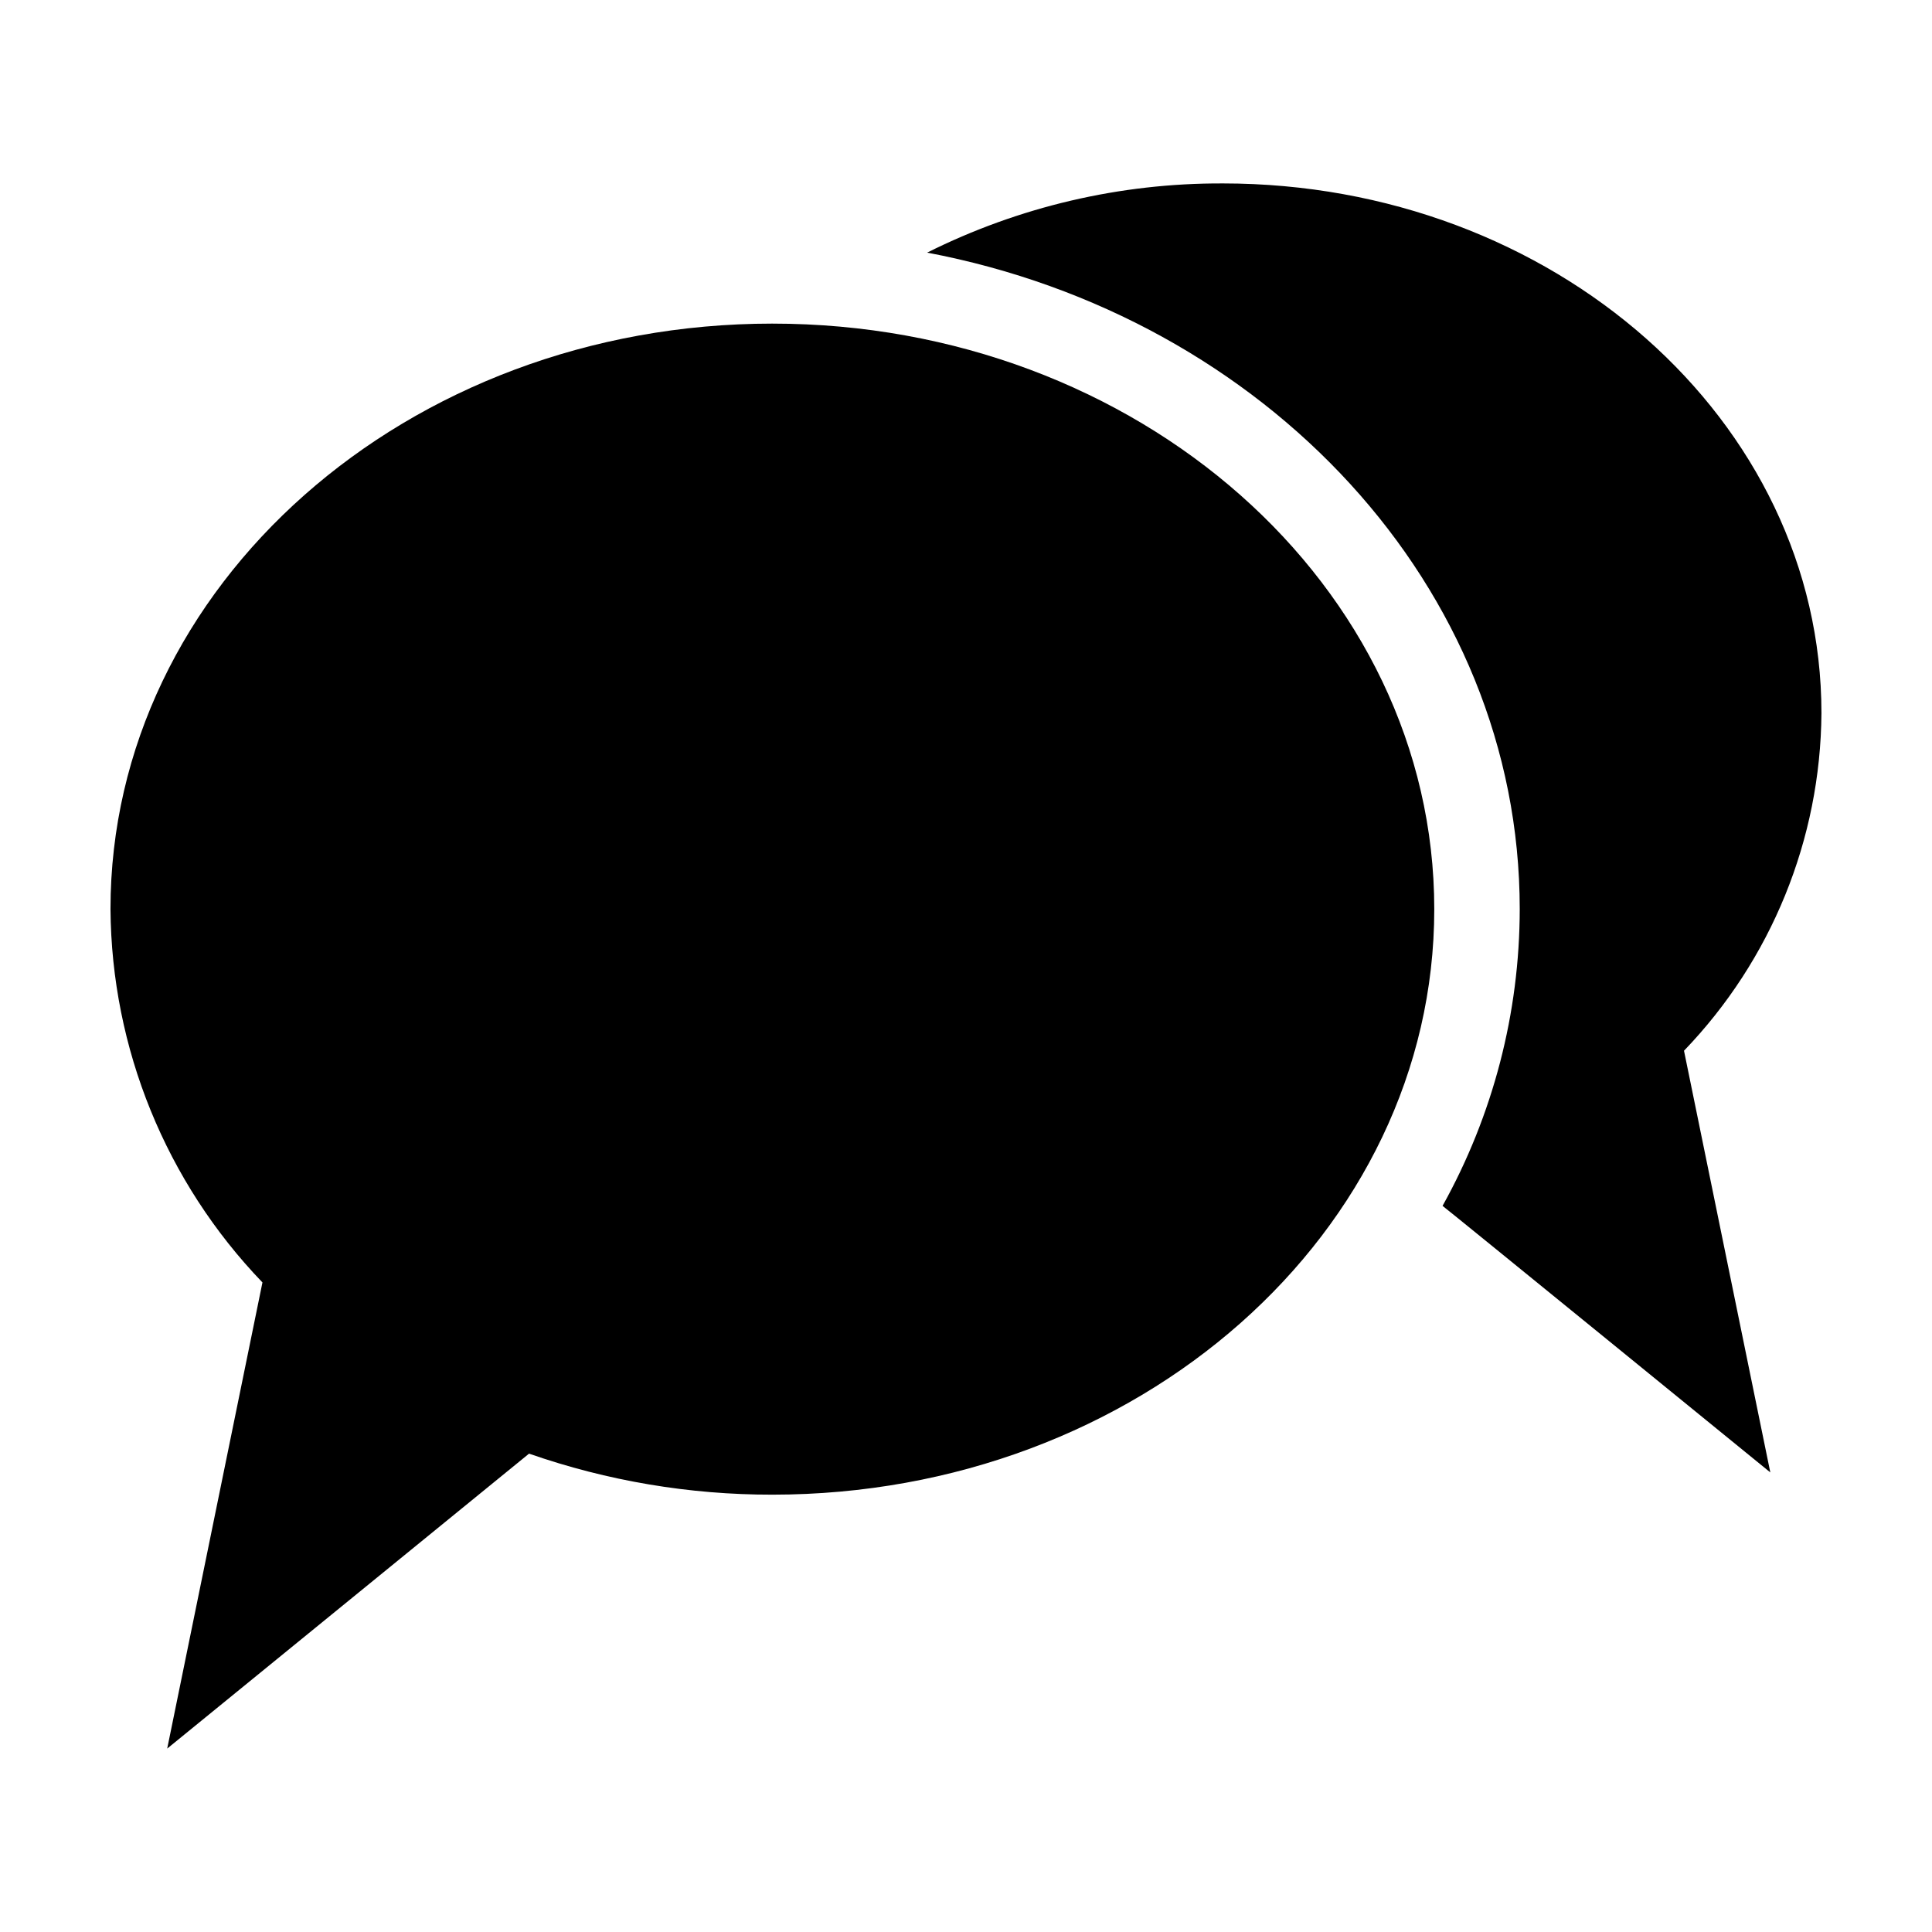
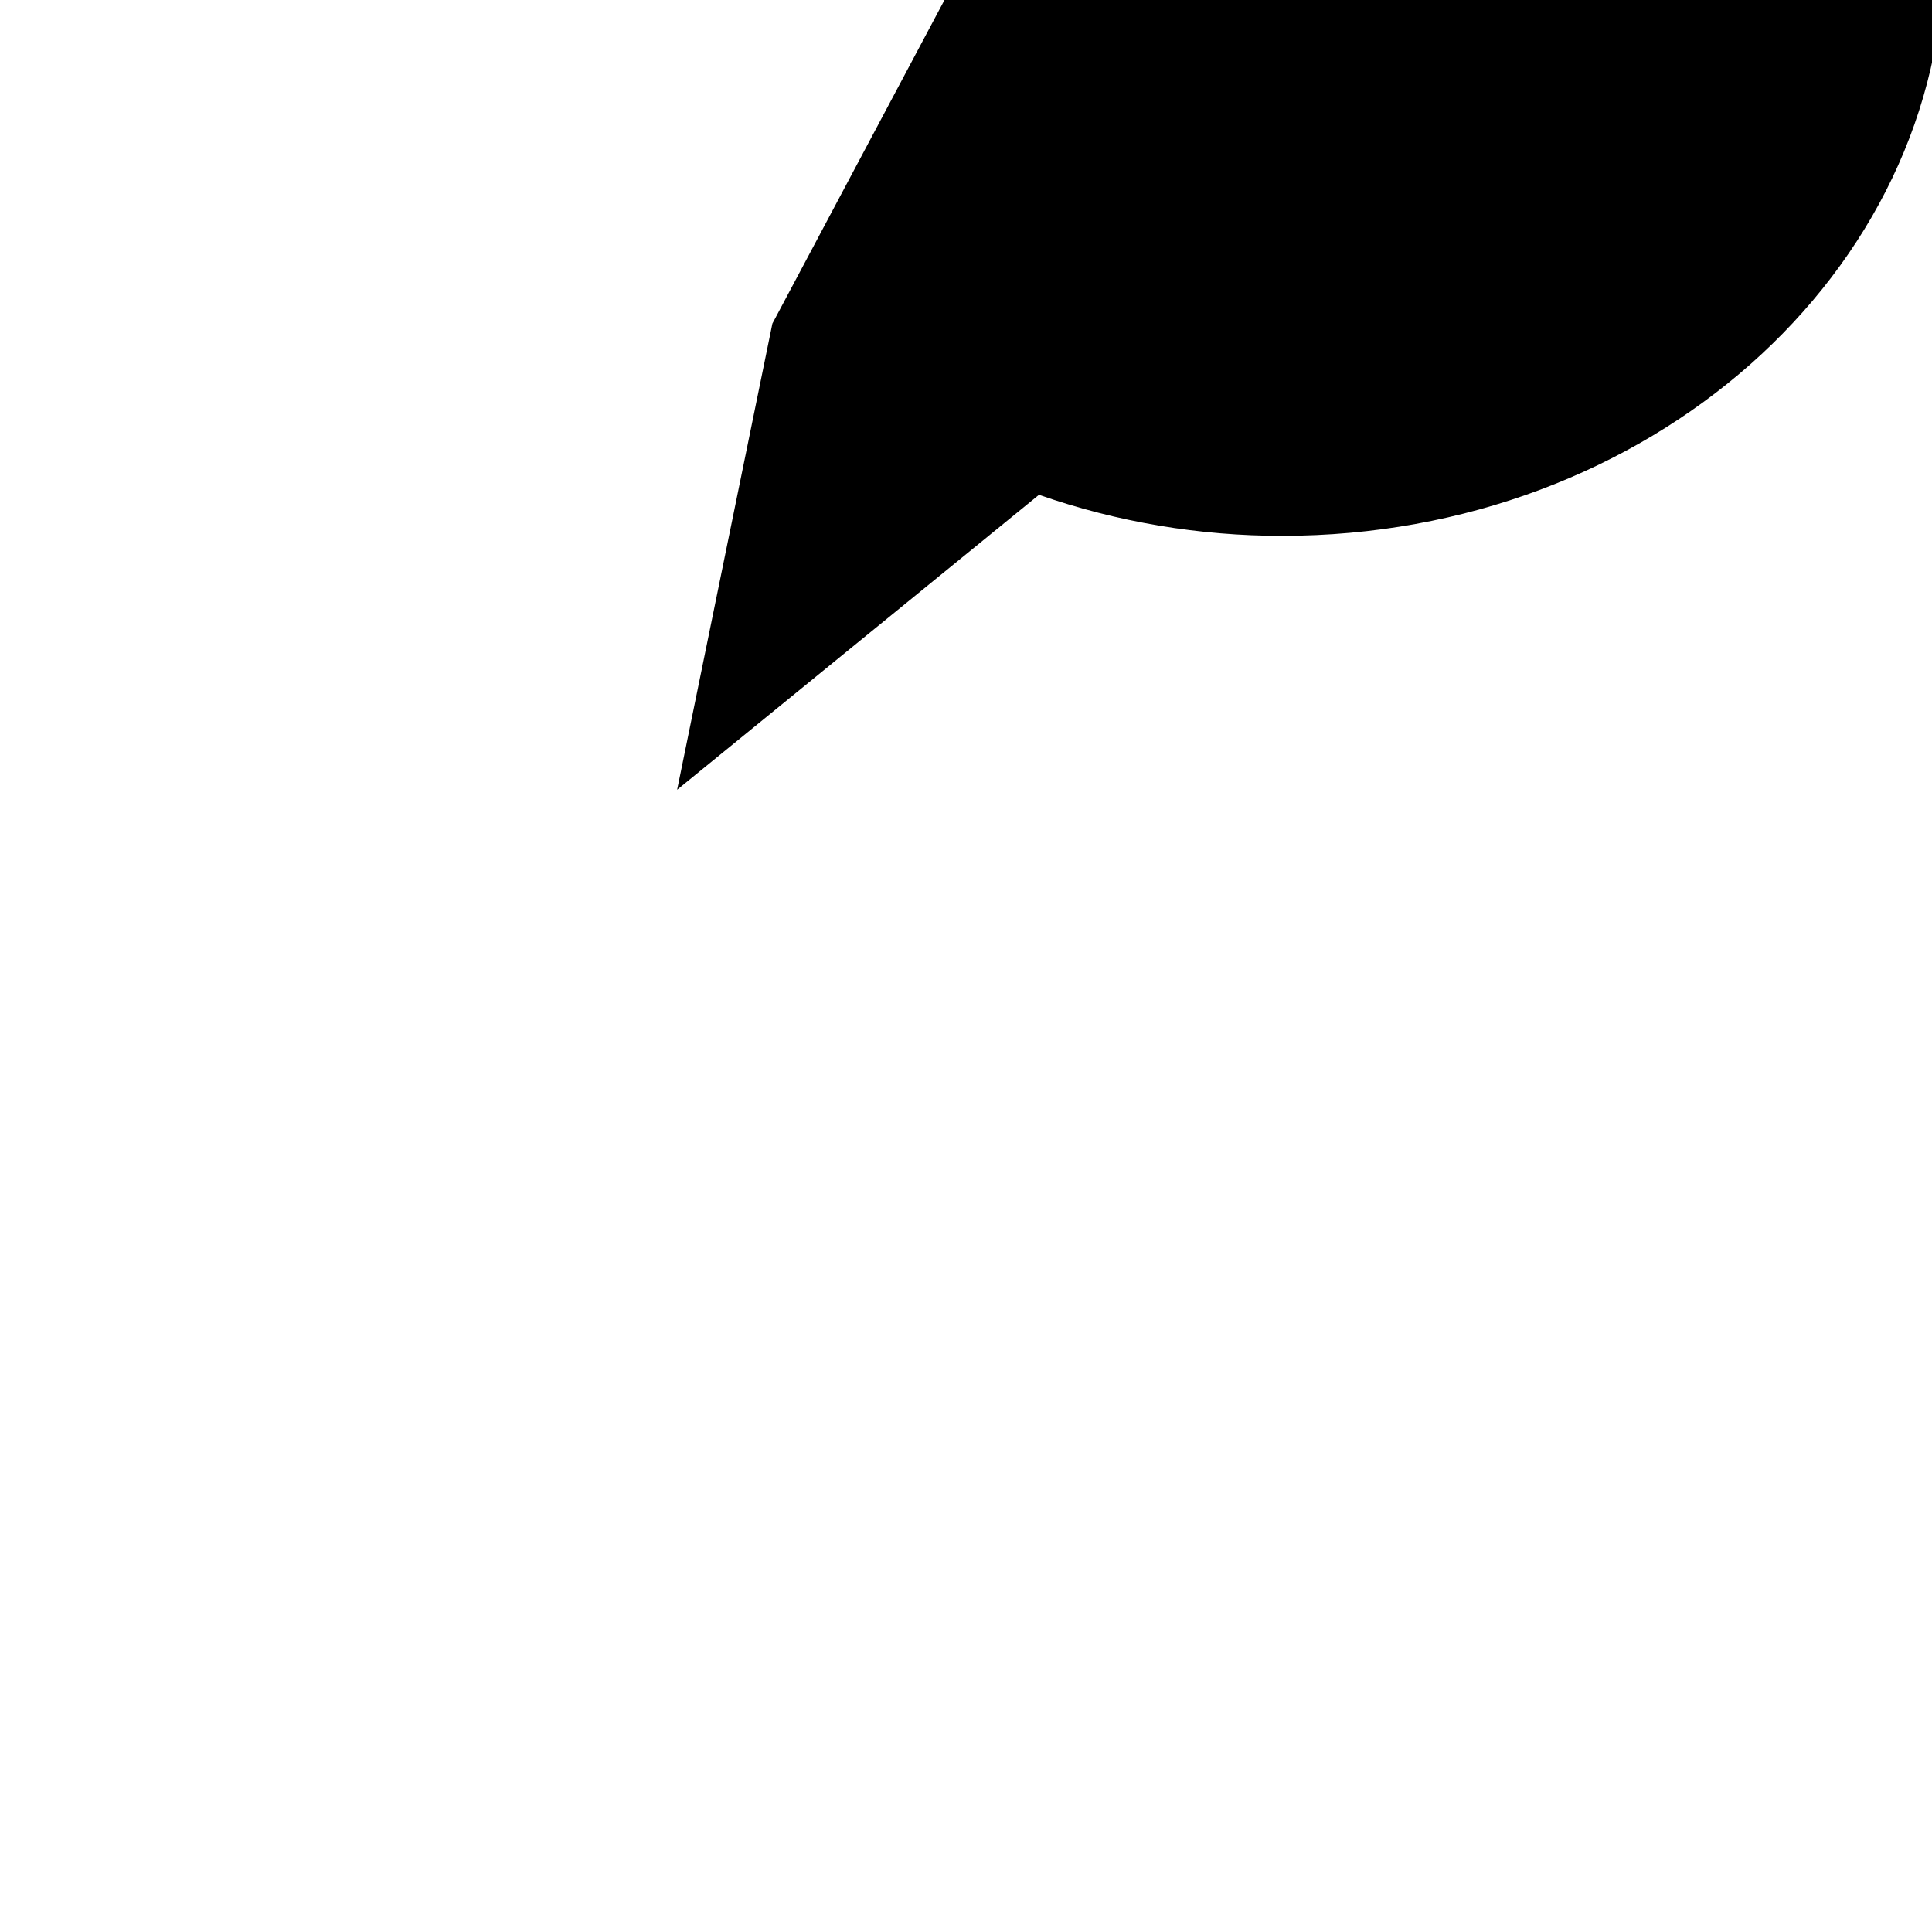
<svg xmlns="http://www.w3.org/2000/svg" fill="#000000" width="800px" height="800px" version="1.1" viewBox="144 144 512 512">
  <g>
-     <path d="m468.05 192.61c-27.191-0.109-54.027 6.172-78.344 18.336 89.633 16.98 157.04 88.574 157.04 173.97-0.023 27.531-7.066 54.598-20.453 78.652 0.102-0.051 86.859 70.637 86.859 70.637l-22.875-111.75c23.16-24.055 36.199-56.086 36.426-89.477 0-77.543-71.039-140.37-158.66-140.37z" />
-     <path d="m348.69 229.76c-96.875 0-175.41 69.473-175.41 155.17 0.266 36.918 14.68 72.324 40.273 98.93l-25.242 123.53 95.891-78.16c20.73 7.227 42.531 10.902 64.484 10.871 96.875 0 175.41-69.473 175.41-155.17 0.004-85.695-78.531-155.17-175.41-155.17z" />
+     <path d="m348.69 229.76l-25.242 123.53 95.891-78.16c20.73 7.227 42.531 10.902 64.484 10.871 96.875 0 175.41-69.473 175.41-155.17 0.004-85.695-78.531-155.17-175.41-155.17z" />
  </g>
</svg>